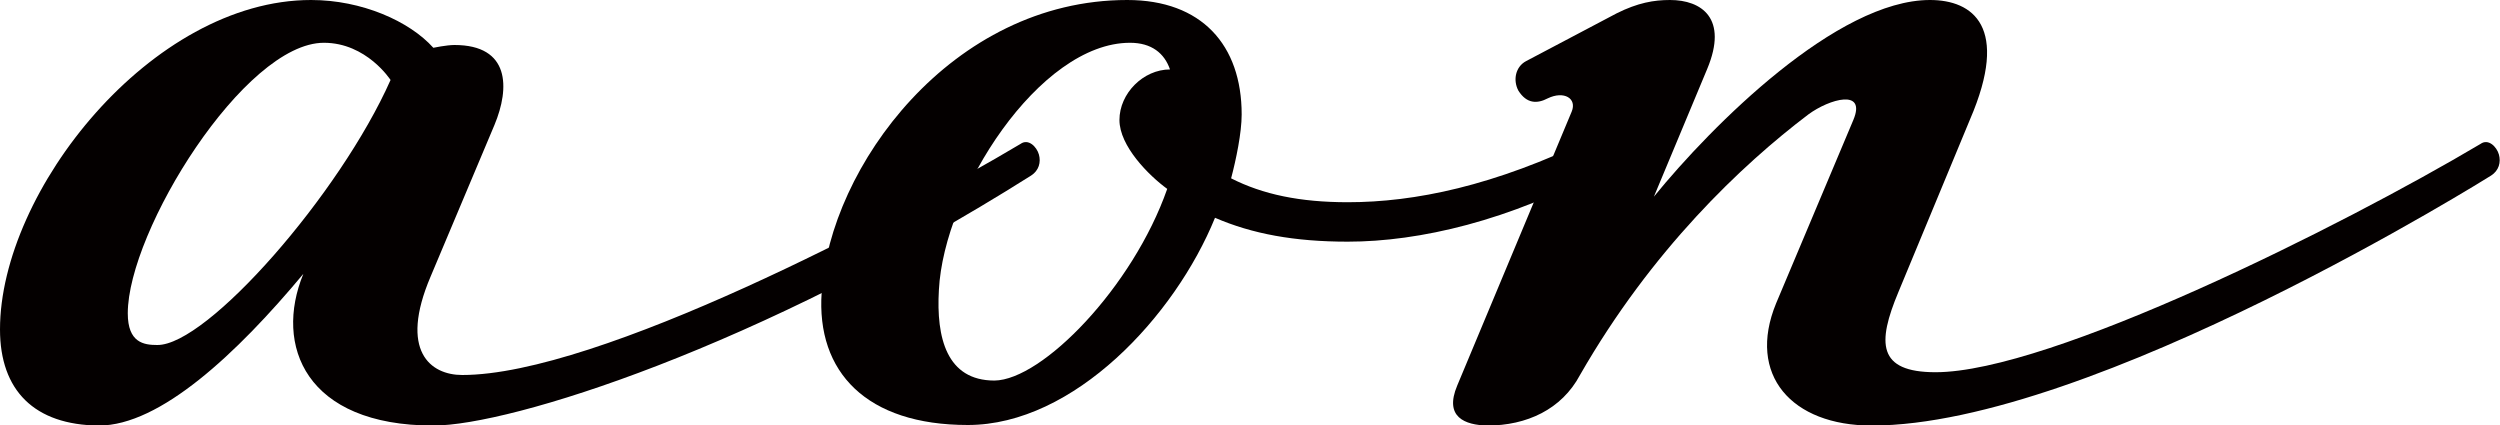
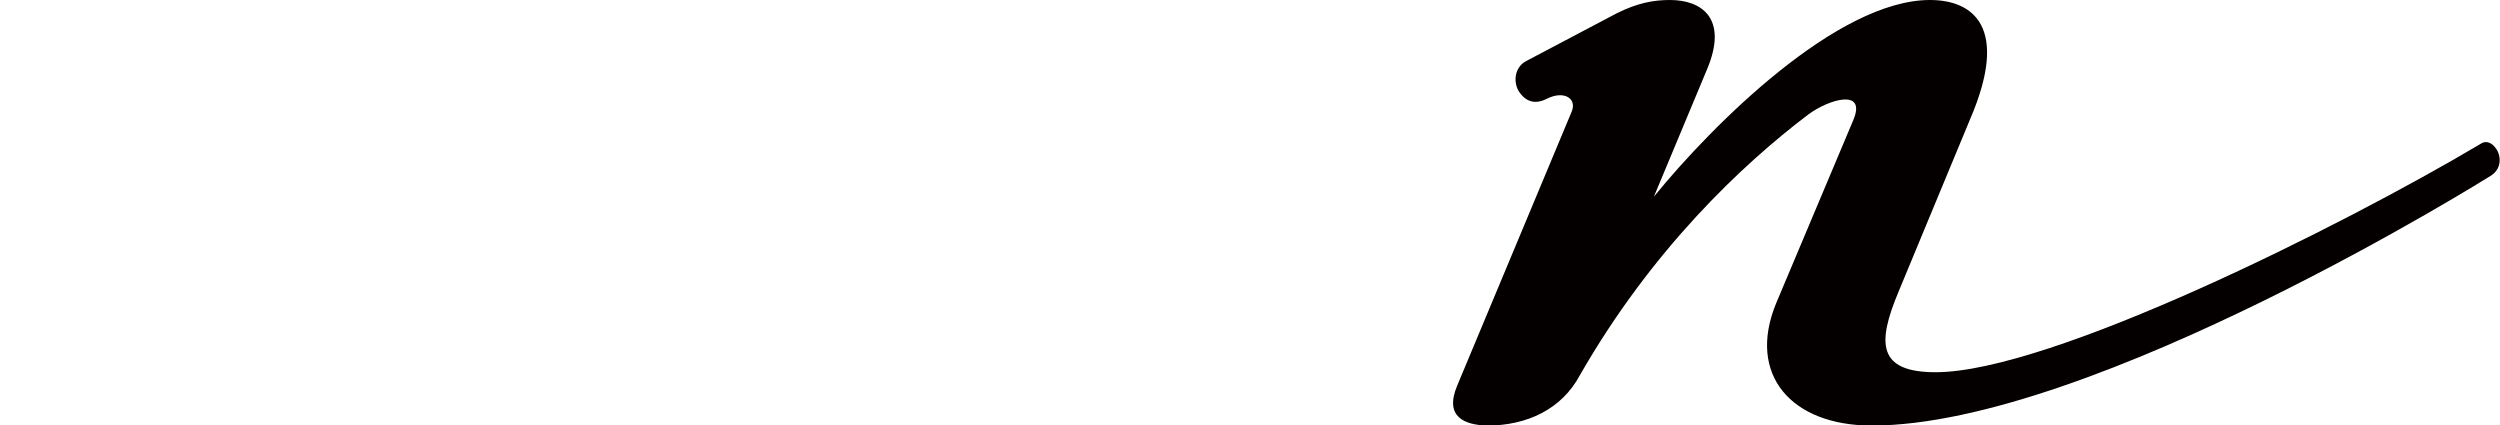
<svg xmlns="http://www.w3.org/2000/svg" version="1.1" id="레이어_1" x="0px" y="0px" viewBox="0 0 450 76.5" style="enable-background:new 0 0 450 76.5;" xml:space="preserve">
  <style type="text/css">
	.st0{fill:#040000;}
</style>
  <g>
-     <path class="st0" d="M0,59.3C0,34.4,27.3,0,56,0c9.1,0,17.7,3.8,22,8.6c0,0,2.4-0.5,3.8-0.5c10,0,10,7.7,7.2,14.4L77.5,49.8   c-5.7,13.4,0,17.7,5.7,17.7c24.4,0,78-28.2,100.5-41.6c1.4-1,2.9,0.5,3.3,1.9s0,2.9-1.4,3.8c-49.3,31.1-93.8,45-107.6,45   c-23,0-28.7-14.4-23.4-27.3c-12,14.4-25.8,27.3-36.8,27.3C6.2,76.5,0,70.3,0,59.3z M70.3,14.4c0,0-4.3-6.7-12-6.7   C44,7.7,23,41.6,23,56.4c0,5.3,2.9,5.7,5.3,5.7C37.3,62.2,61.2,34.9,70.3,14.4z" />
-     <path class="st0" d="M147.9,52.6c1.4-22.5,23.4-52.6,55-52.6c13.4,0,20.6,8.1,20.6,20.6c0,3.3-1,8.1-1.9,11.5   c5.7,2.9,12.4,4.3,21,4.3c12,0,26.3-2.9,44-11.5c1.4-0.5,2.9,0.5,3.3,1.9c0.5,1.4,0,2.9-1.4,3.8c-16.7,9.1-33,12.9-45.9,12.9   c-9.6,0-17.2-1.4-23.9-4.3c-7.2,17.7-25.4,37.3-44.5,37.3C156,76.5,146.9,67,147.9,52.6z M210.1,34c-3.3-2.4-8.6-7.7-8.6-12.4   c0-4.8,4.3-9.1,9.1-9.1c-1-2.9-3.3-4.8-7.2-4.8c-16.3,0-33.5,26.8-34.4,44.5c-0.5,8.6,1.4,16.3,10,16.3   C187.6,68.4,203.9,51.7,210.1,34z" />
    <path class="st0" d="M262.3,69.4l20.6-49.3c1-2.4-1.4-3.8-4.3-2.4c-1.9,1-3.8,1-5.3-1.4c-1-1.9-0.5-4.3,1.4-5.3L291,2.4   c3.8-1.9,6.7-2.4,9.6-2.4c5.7,0,10.5,3.3,6.7,12.4l-9.6,23C308.2,22.5,330.7,0,347.4,0c7.7,0,14.4,4.8,7.2,21.5l-12.9,31.1   c-3.8,9.1-3.8,14.4,6.7,14.4c20.6,0,73.2-26.3,98.1-41.1c1.4-1,2.9,0.5,3.3,1.9s0,2.9-1.4,3.8c0,0-71.8,45-111.5,45   c-14.4,0-22.5-9.1-17.2-22l13.9-33c2.4-5.7-4.3-3.8-8.1-1c-12,9.1-28.2,24.4-41.1,46.9c-3.3,6.2-9.6,9.1-16.7,9.1   C263.7,76.5,259.9,75.1,262.3,69.4z" />
  </g>
</svg>